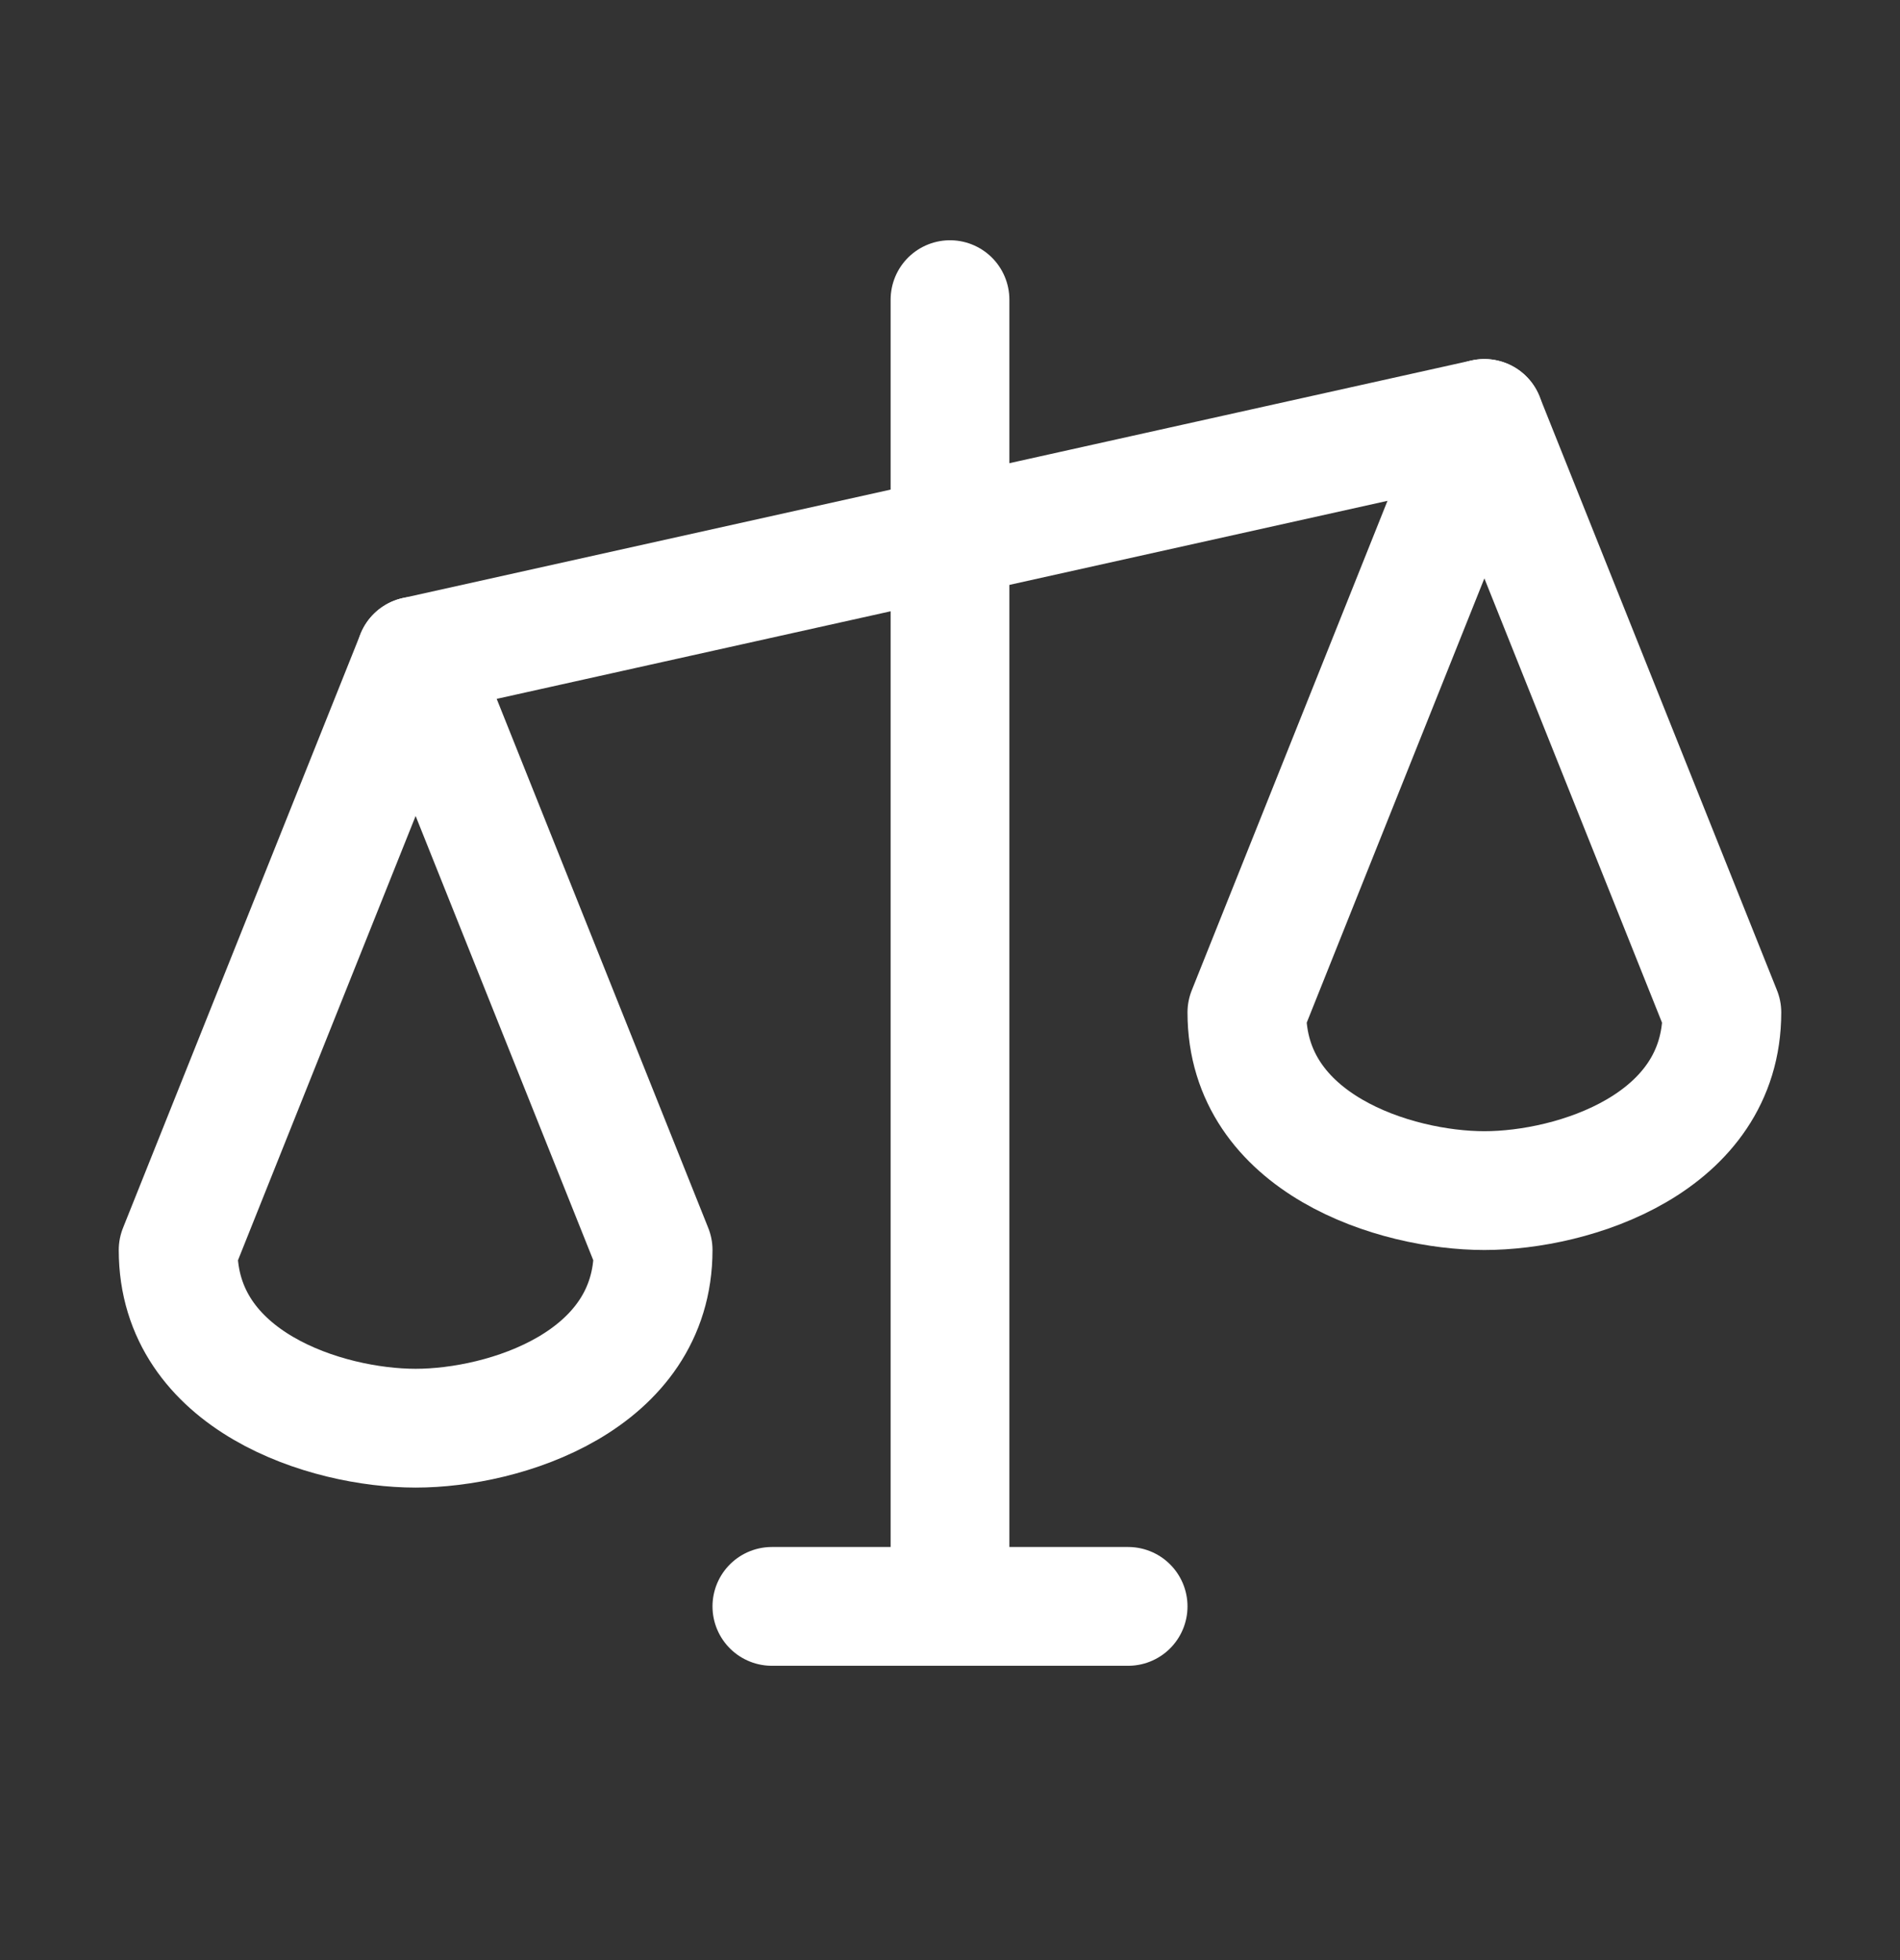
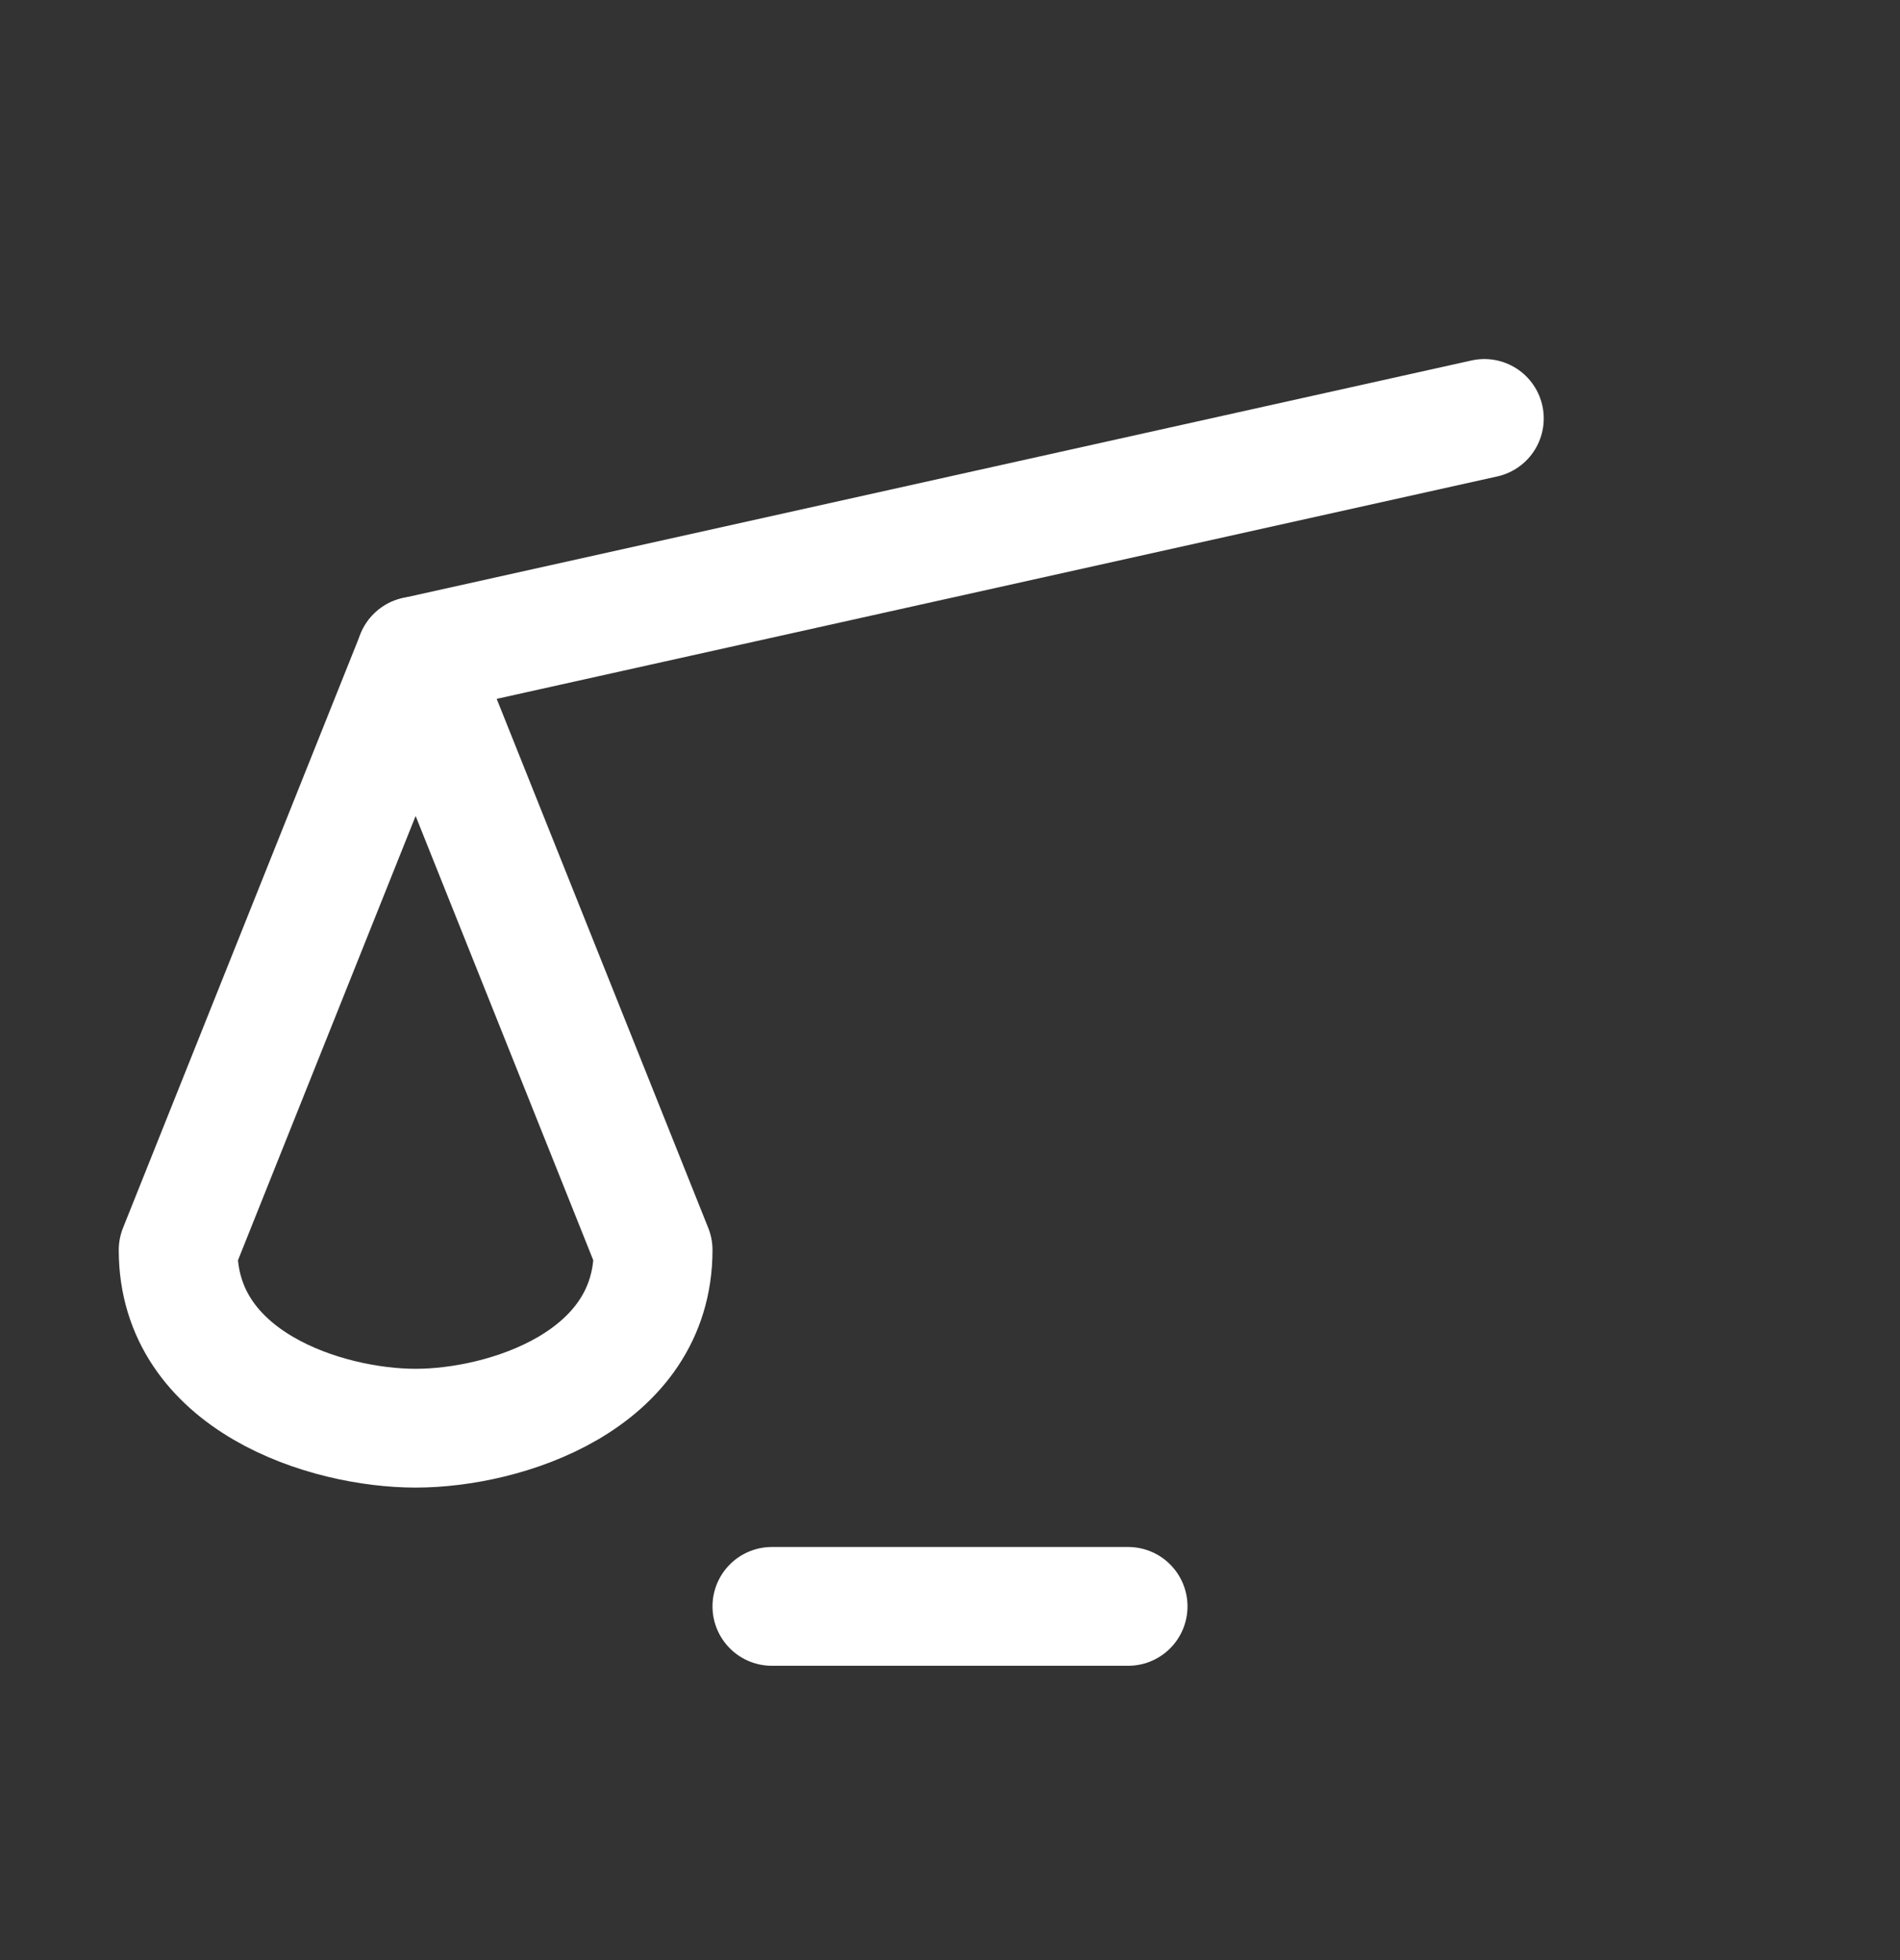
<svg xmlns="http://www.w3.org/2000/svg" width="32" height="33" viewBox="0 0 32 33" fill="none">
  <rect x="0" y="0" width="32" height="33" fill="#333333" stroke="none" />
-   <path d="M16 5.045V27.045" stroke="#ffffff" stroke-width="2" stroke-linecap="round" stroke-linejoin="round" />
  <path d="M13 27.045H19" stroke="#ffffff" stroke-width="2" stroke-linecap="round" stroke-linejoin="round" />
  <path d="M7 11.045L25 7.045" stroke="#ffffff" stroke-width="2" stroke-linecap="round" stroke-linejoin="round" />
  <path d="M3 21.045C3 23.257 5.5 24.045 7 24.045C8.5 24.045 11 23.257 11 21.045L7 11.045L3 21.045Z" stroke="#ffffff" stroke-width="2" stroke-linecap="round" stroke-linejoin="round" />
-   <path d="M21 17.045C21 19.257 23.5 20.045 25 20.045C26.5 20.045 29 19.257 29 17.045L25 7.045L21 17.045Z" stroke="#ffffff" stroke-width="2" stroke-linecap="round" stroke-linejoin="round" />
</svg>